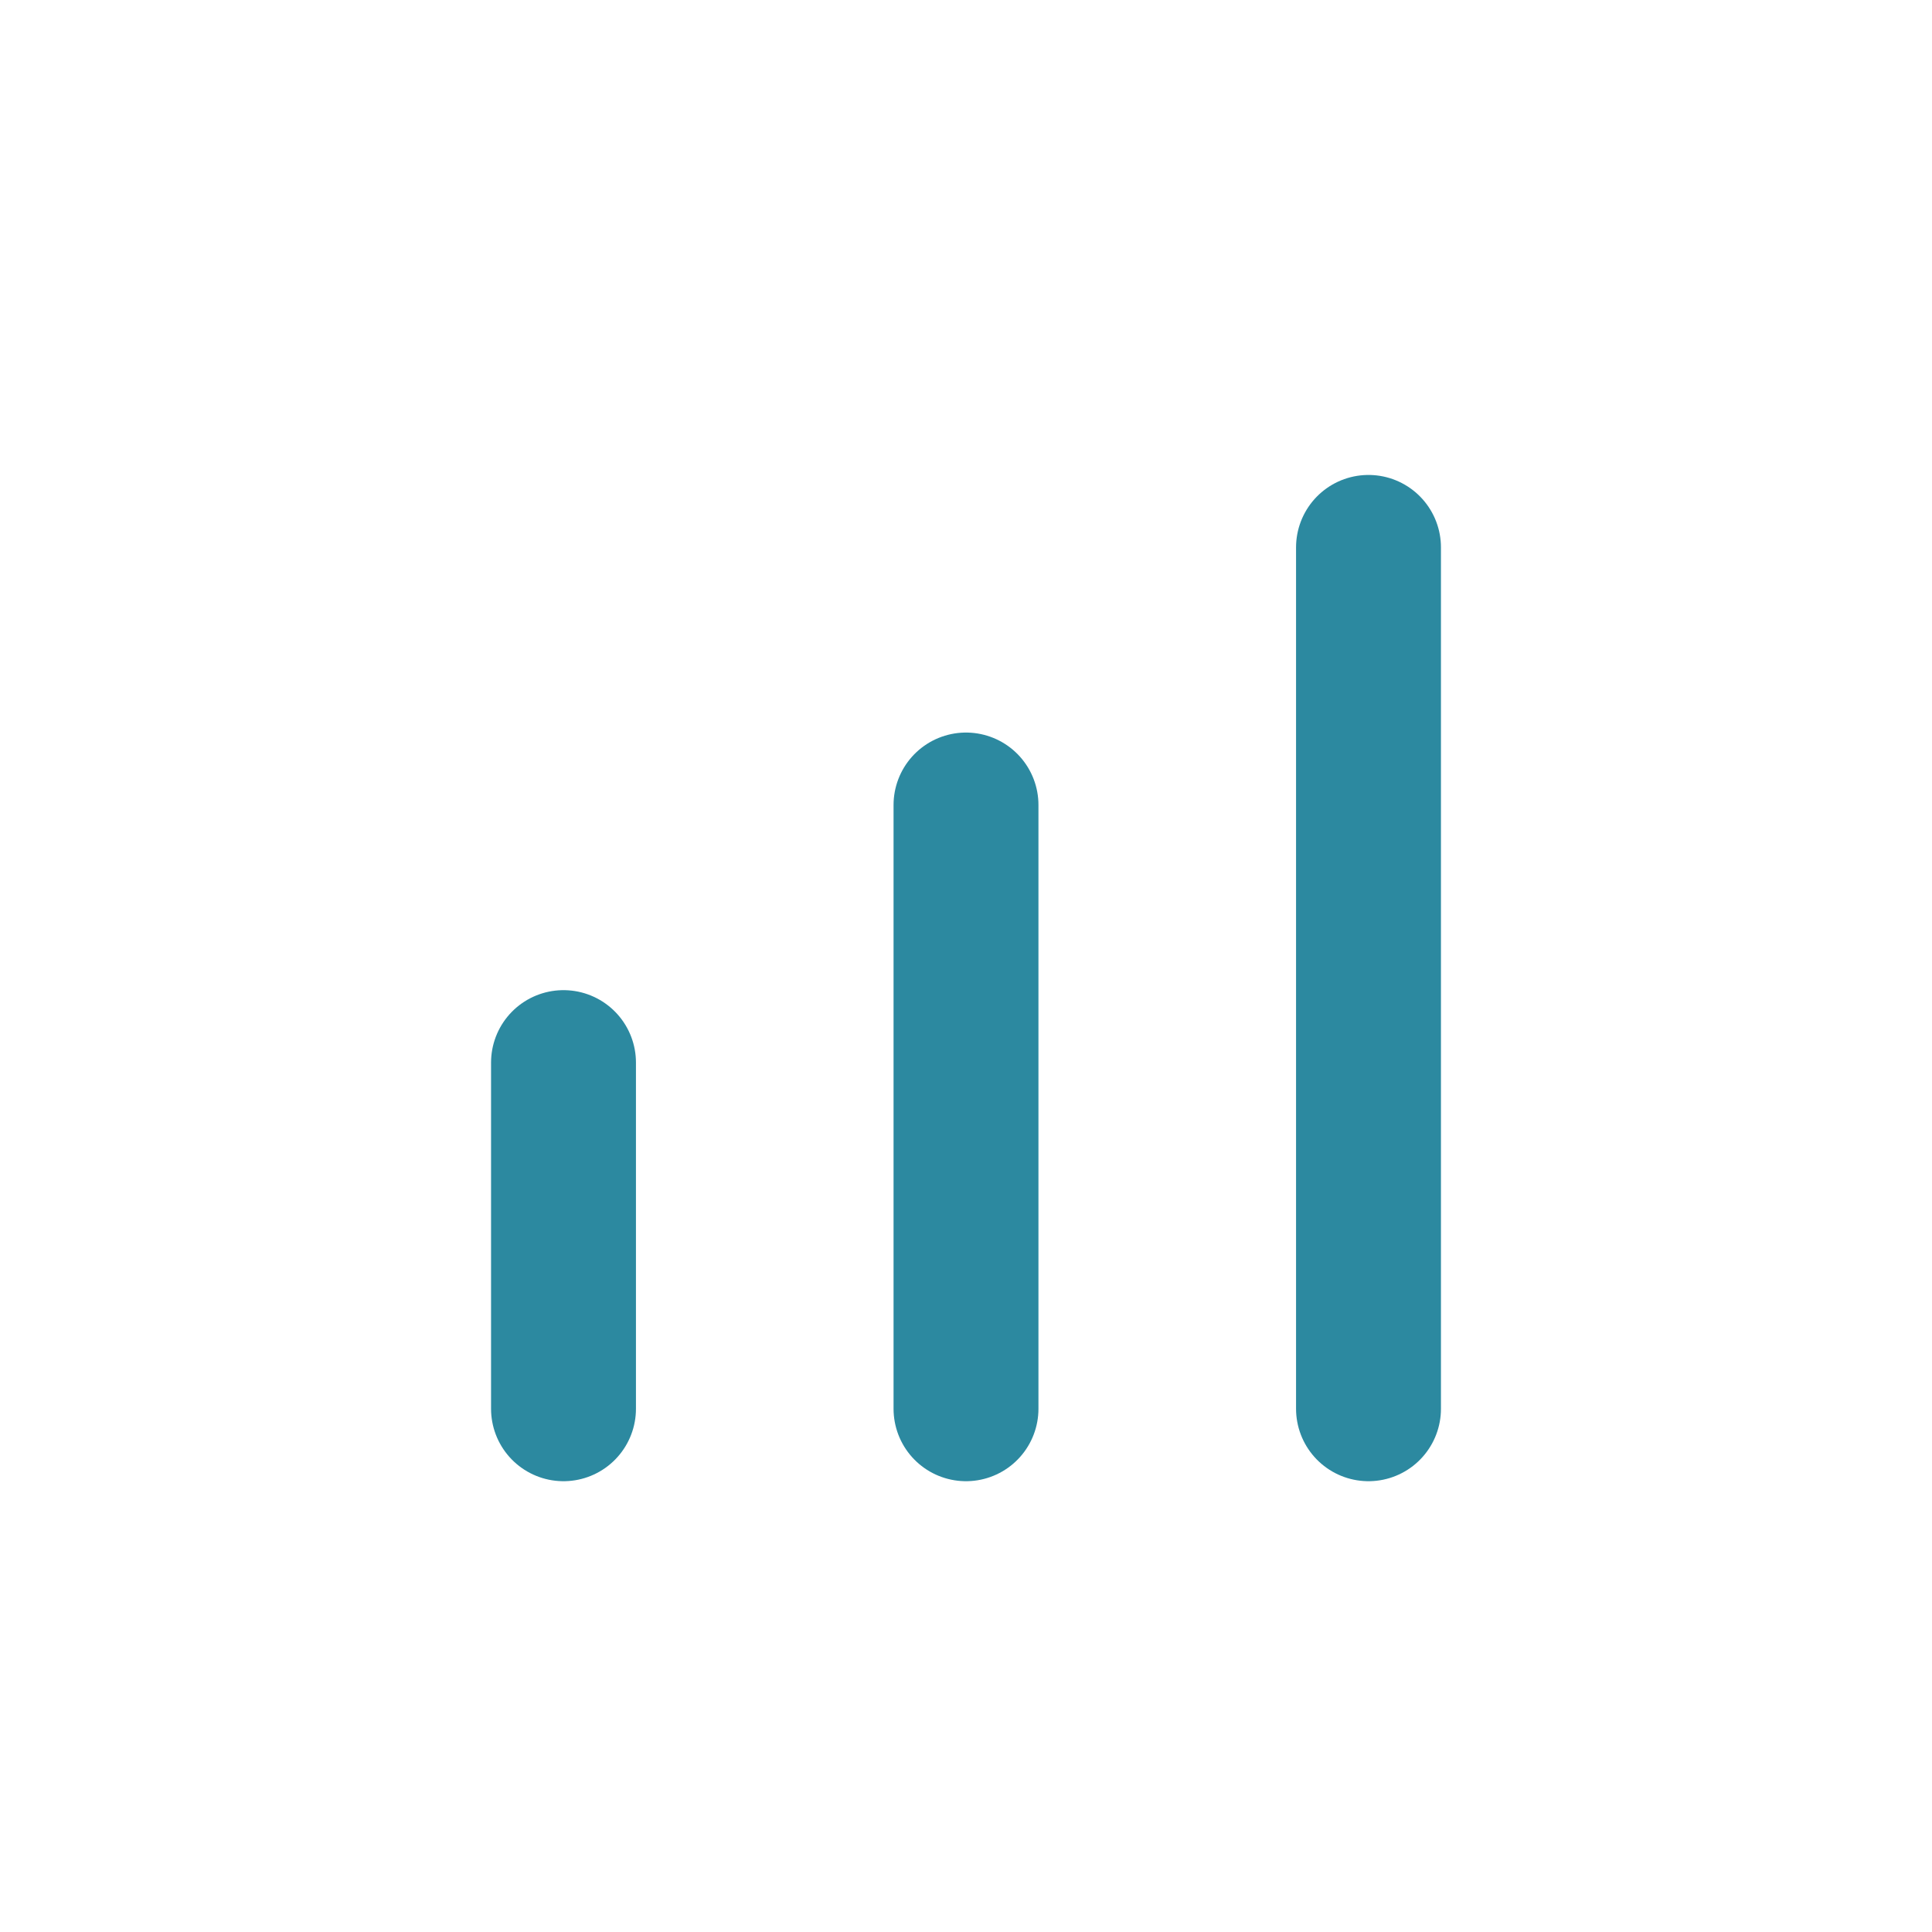
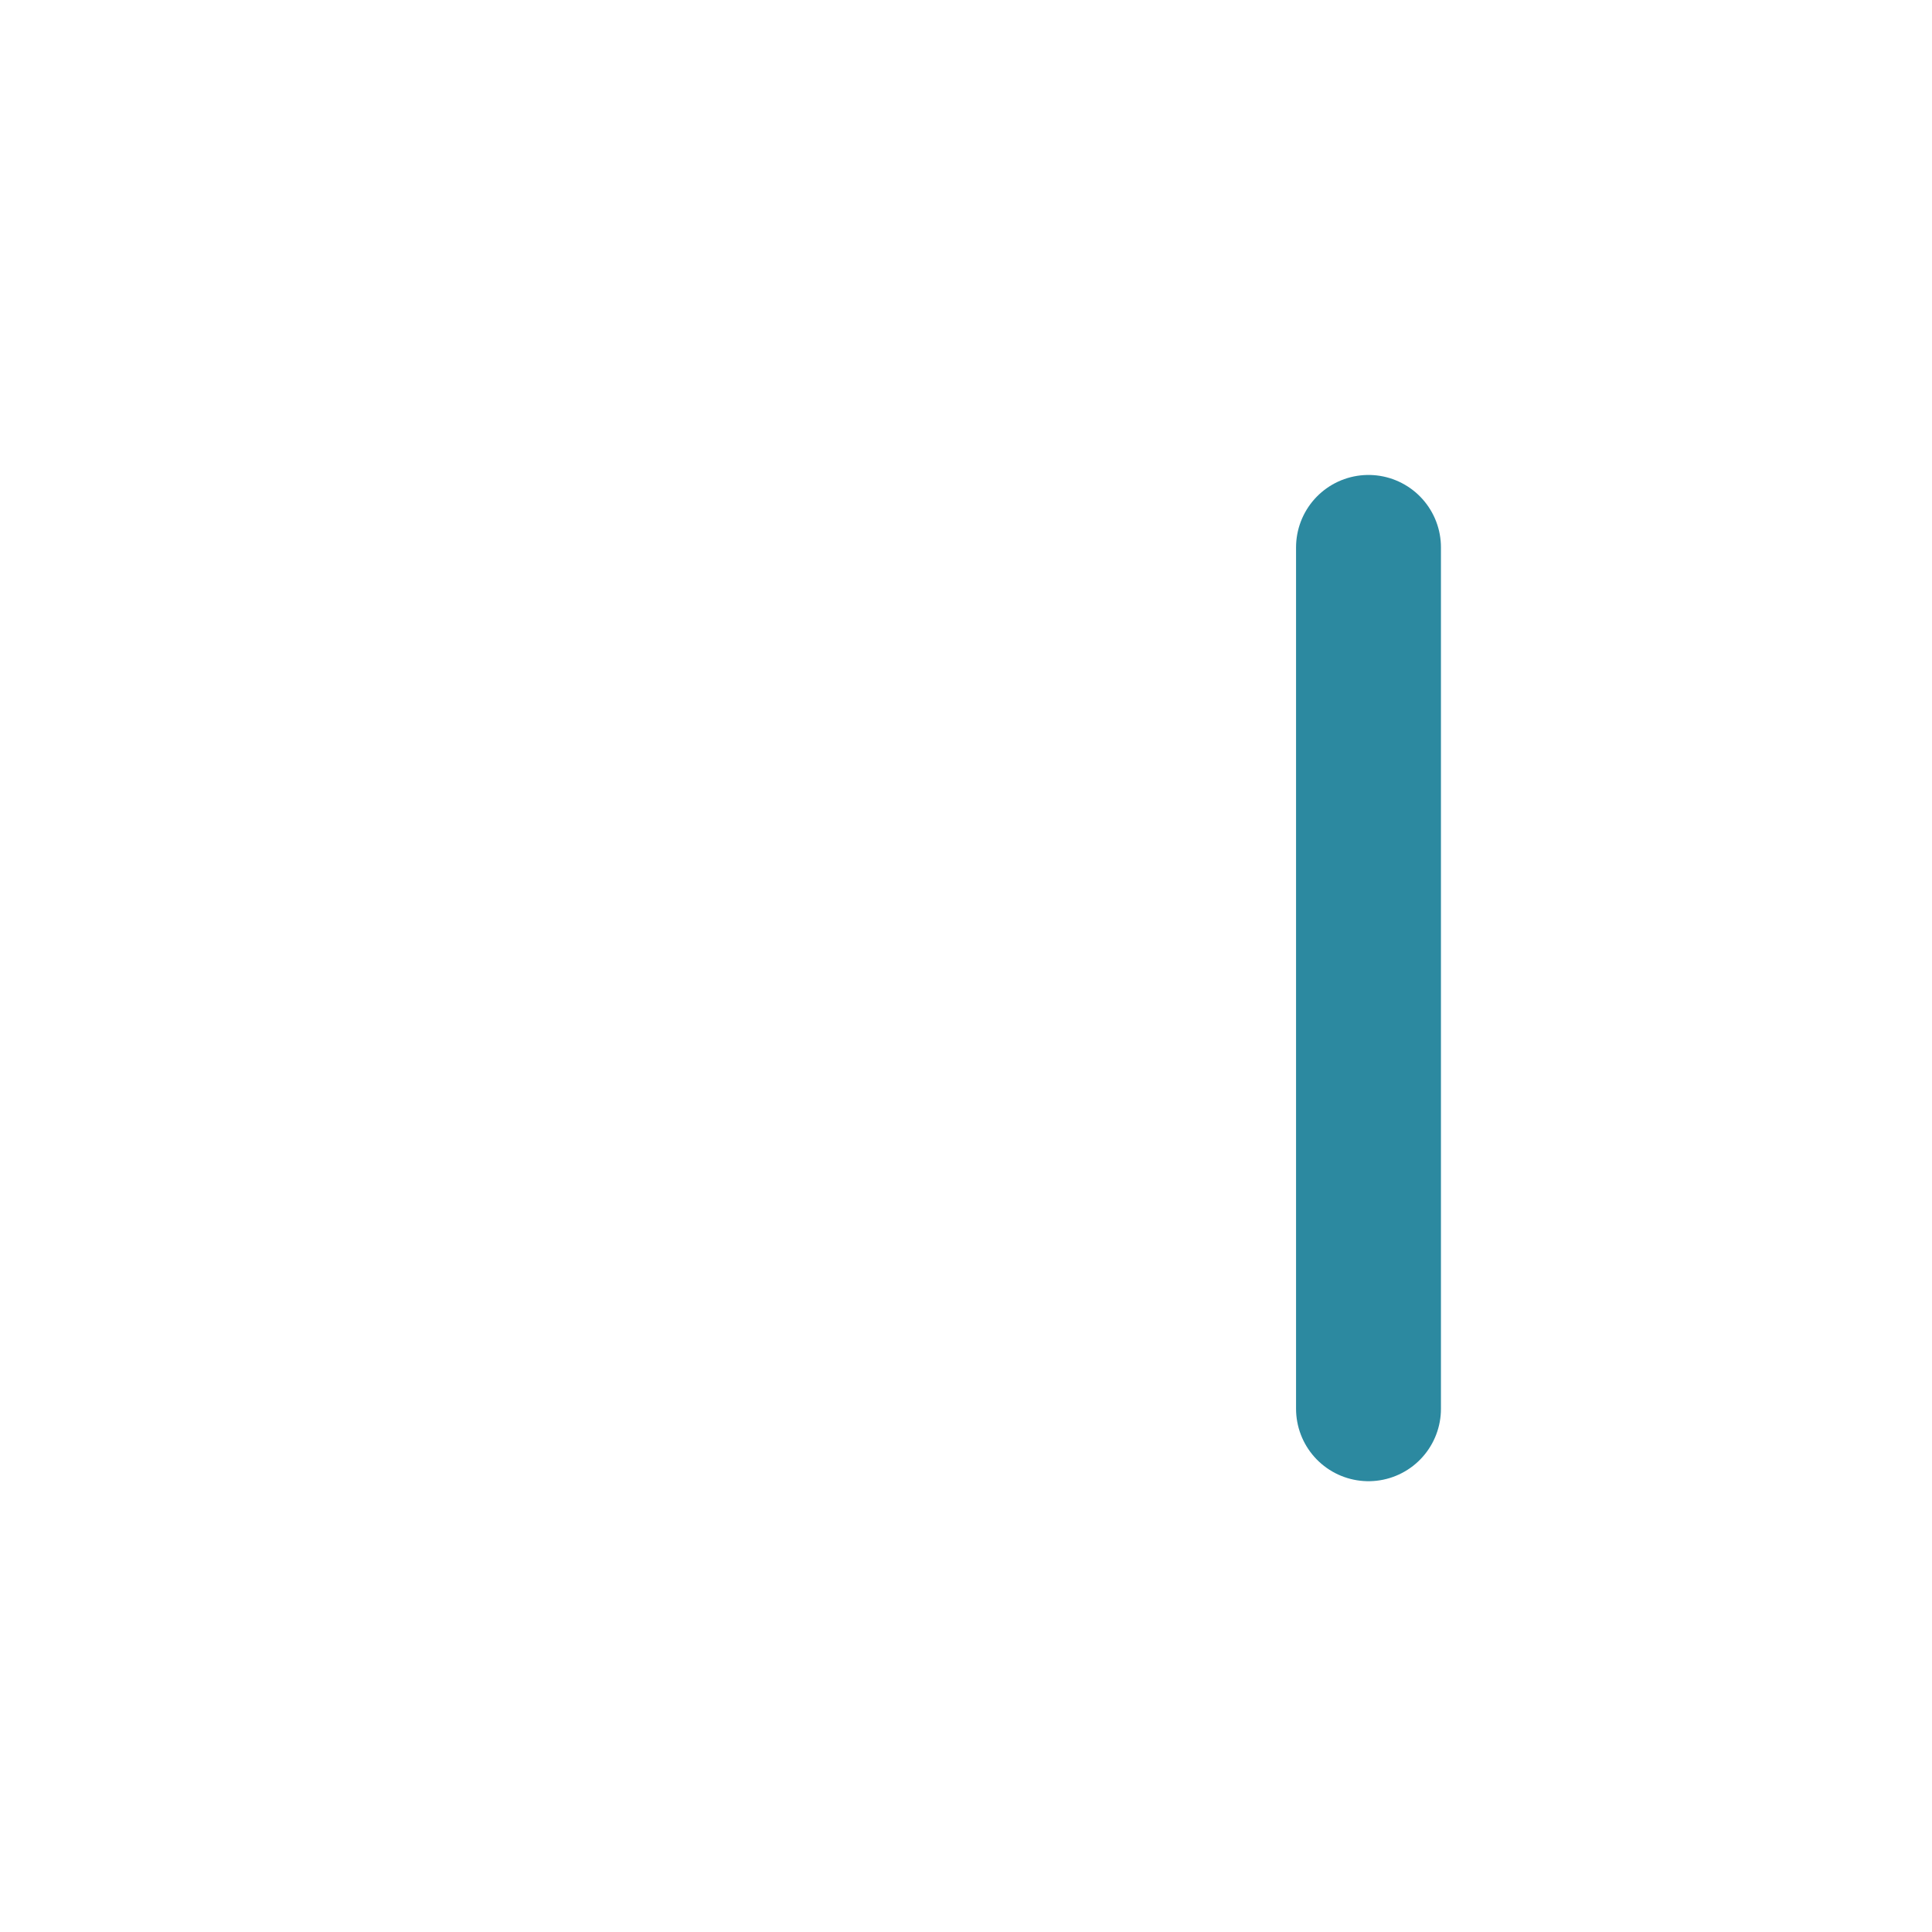
<svg xmlns="http://www.w3.org/2000/svg" width="48" height="48" viewBox="0 0 24 24" role="img" aria-hidden="true">
  <g fill="none" stroke="#2c89a0" stroke-width="1.8" stroke-linecap="round" stroke-linejoin="round">
-     <path d="M7 17.5V13.2" />
-     <path d="M12 17.5V10" />
    <path d="M17 17.5V6.8" />
  </g>
</svg>